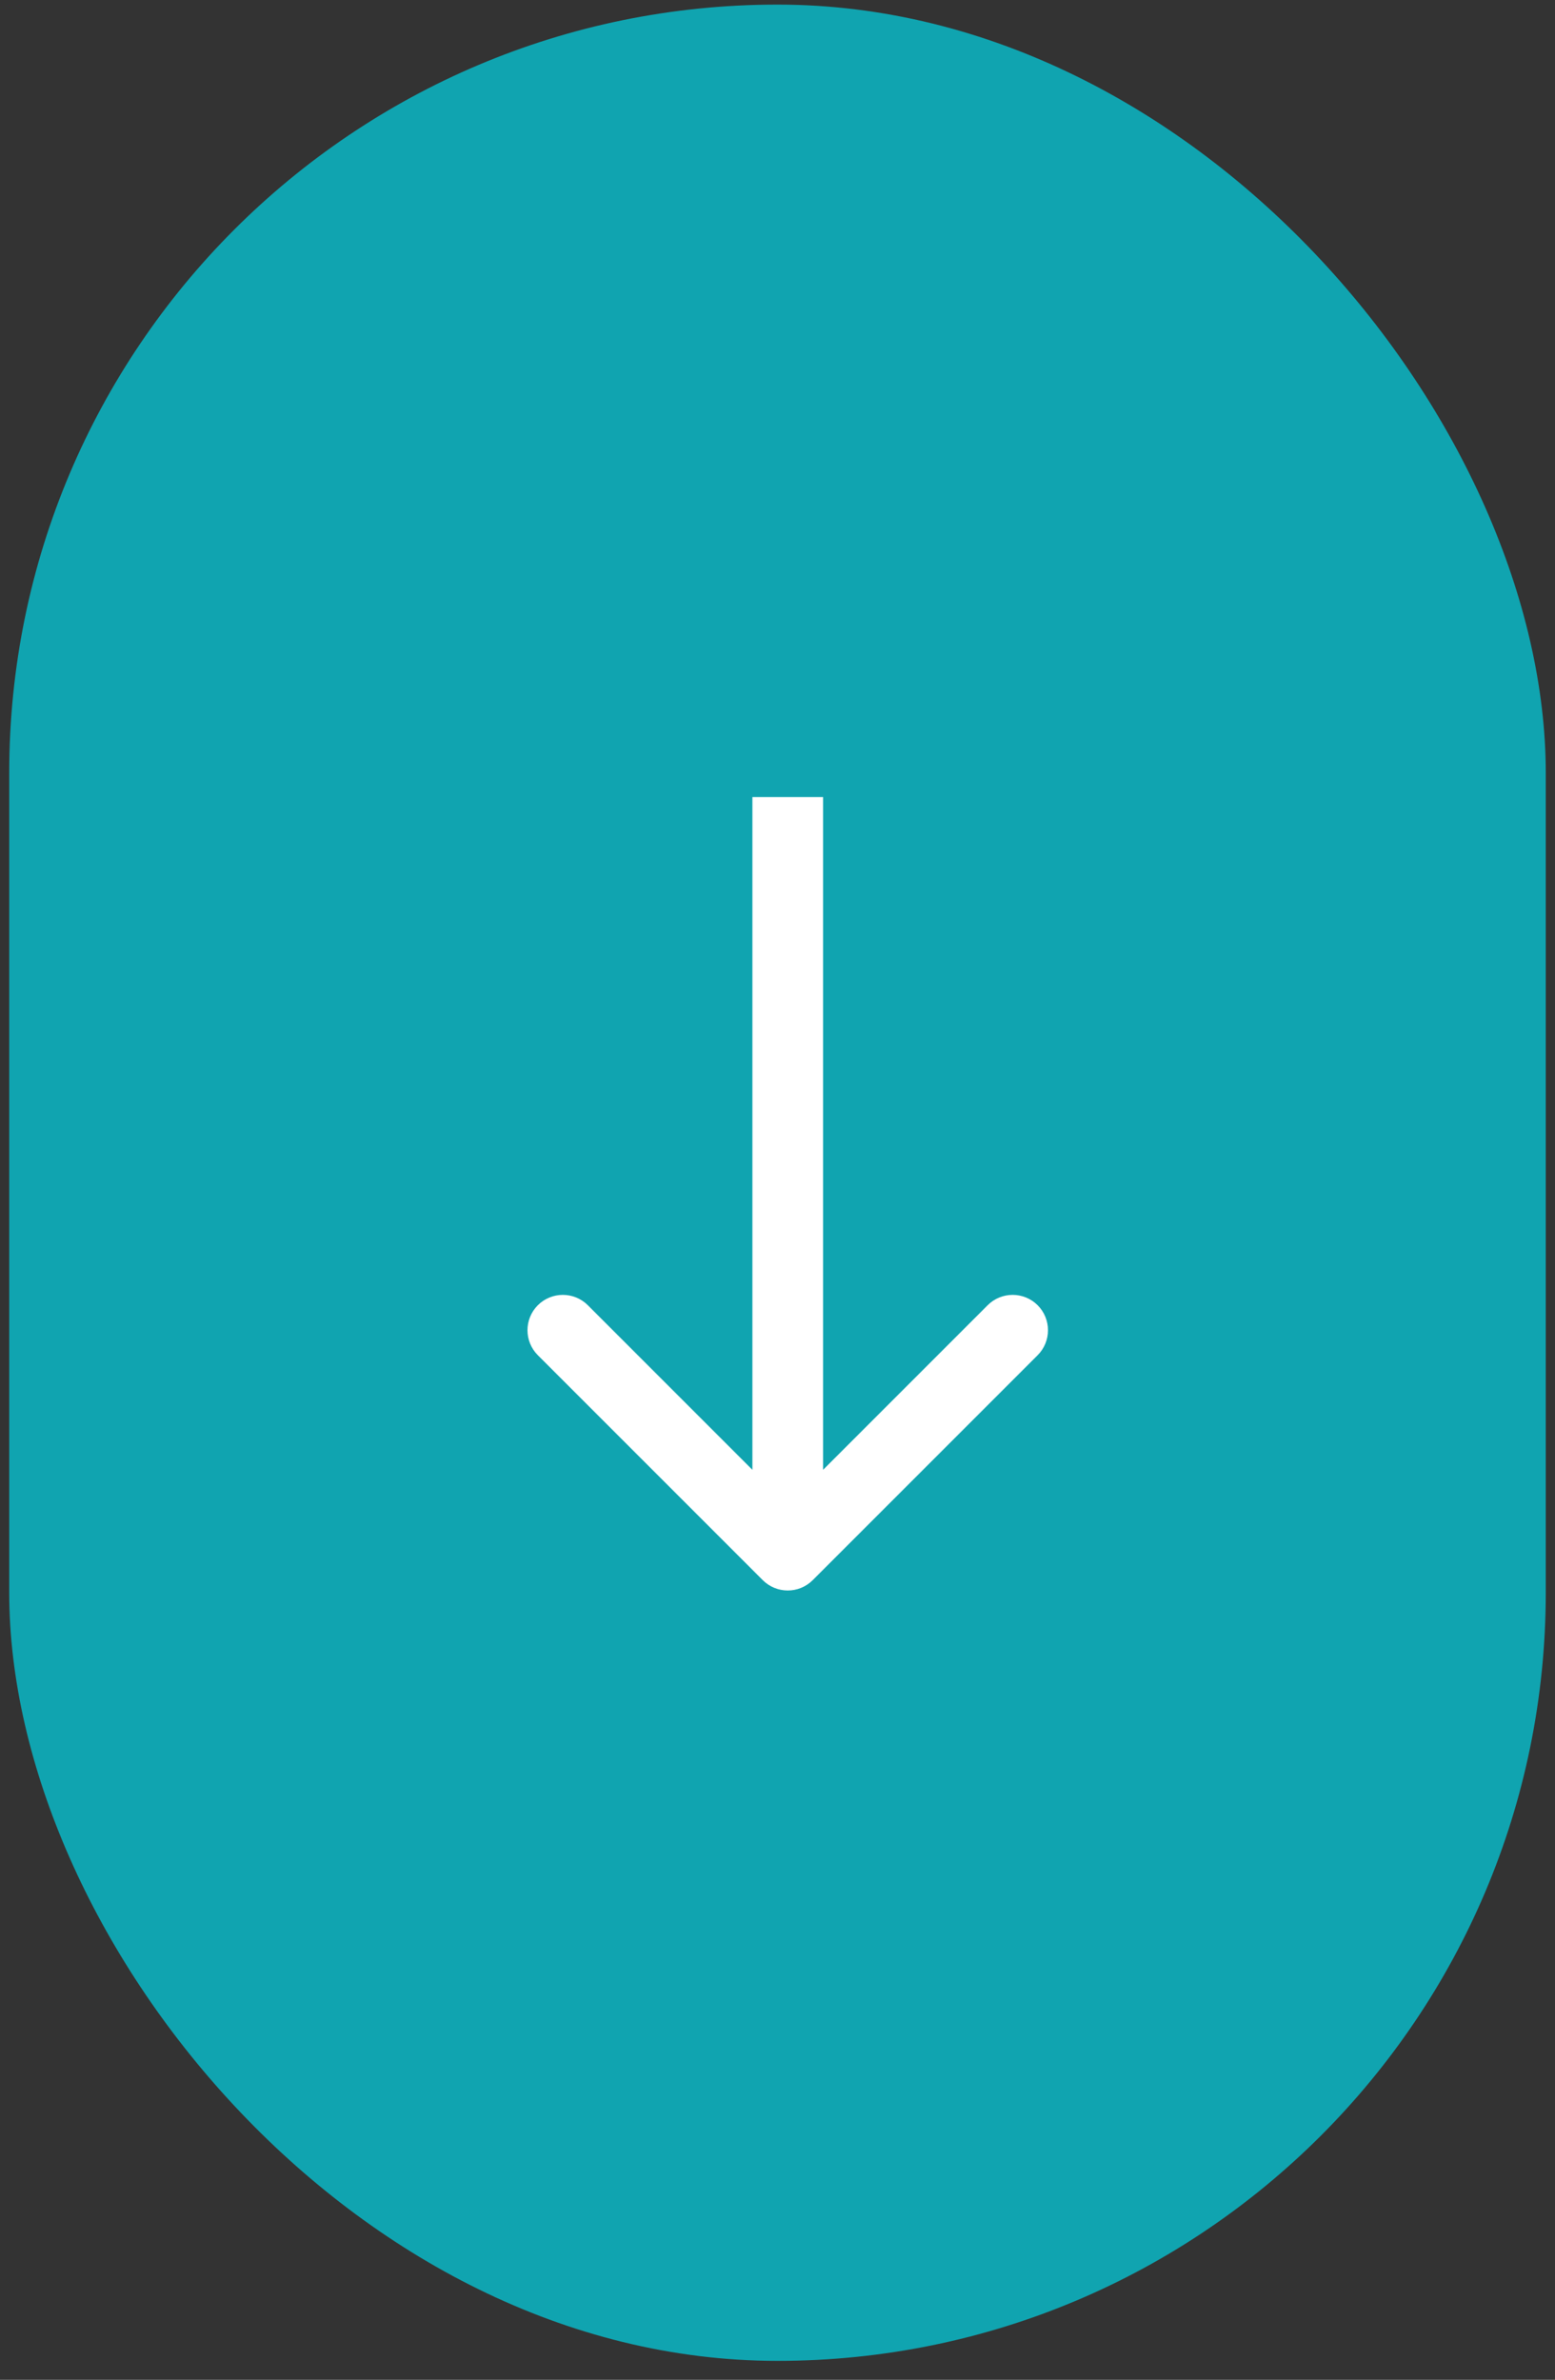
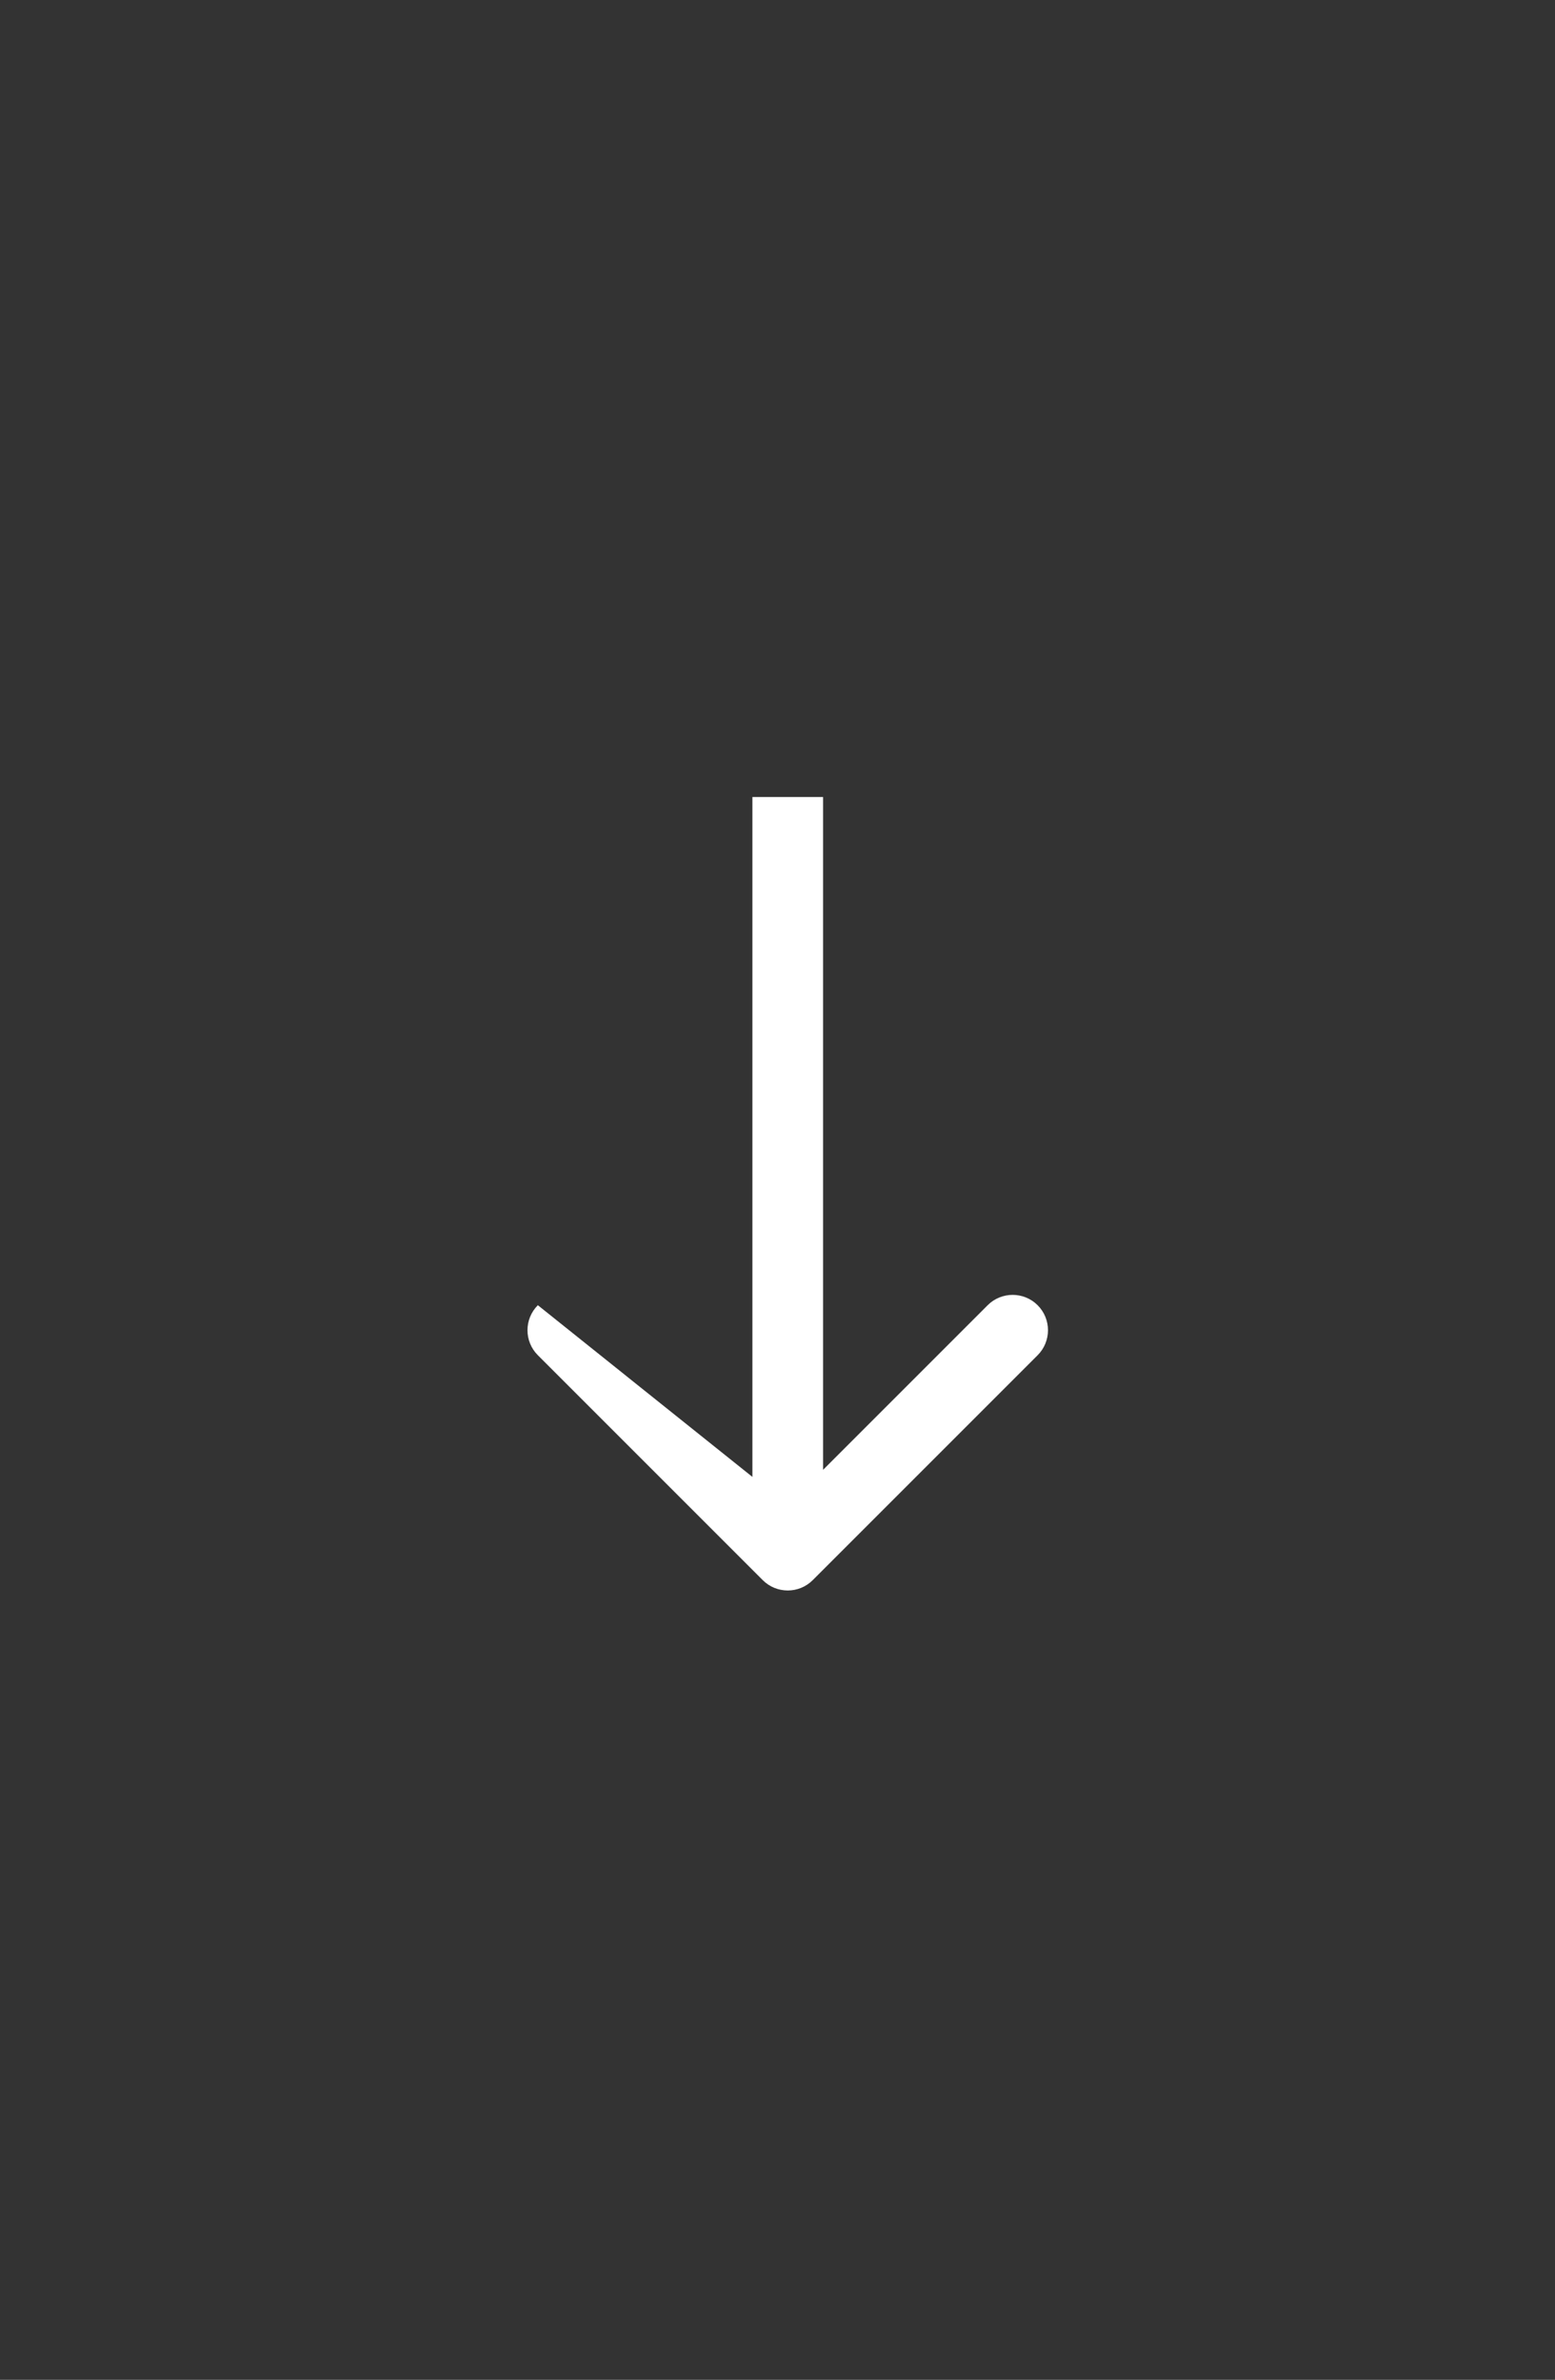
<svg xmlns="http://www.w3.org/2000/svg" width="66" height="101" viewBox="0 0 66 101" fill="none">
  <rect x="0" y="0" width="66" height="101" fill="#333333" stroke="none" />
-   <rect x="0.391" y="0.195" width="65.217" height="100" rx="32.609" fill="#10A4B0" />
-   <path d="M34.495 67.061C33.91 67.646 32.96 67.646 32.374 67.061L22.828 57.515C22.242 56.929 22.242 55.979 22.828 55.393C23.414 54.808 24.364 54.808 24.95 55.393L33.435 63.879L41.92 55.393C42.506 54.808 43.456 54.808 44.041 55.393C44.627 55.979 44.627 56.929 44.041 57.515L34.495 67.061ZM33.435 66L31.935 66L31.935 33.826L33.435 33.826L34.935 33.826L34.935 66L33.435 66Z" fill="white" />
+   <path d="M34.495 67.061C33.91 67.646 32.96 67.646 32.374 67.061L22.828 57.515C22.242 56.929 22.242 55.979 22.828 55.393L33.435 63.879L41.92 55.393C42.506 54.808 43.456 54.808 44.041 55.393C44.627 55.979 44.627 56.929 44.041 57.515L34.495 67.061ZM33.435 66L31.935 66L31.935 33.826L33.435 33.826L34.935 33.826L34.935 66L33.435 66Z" fill="white" />
</svg>